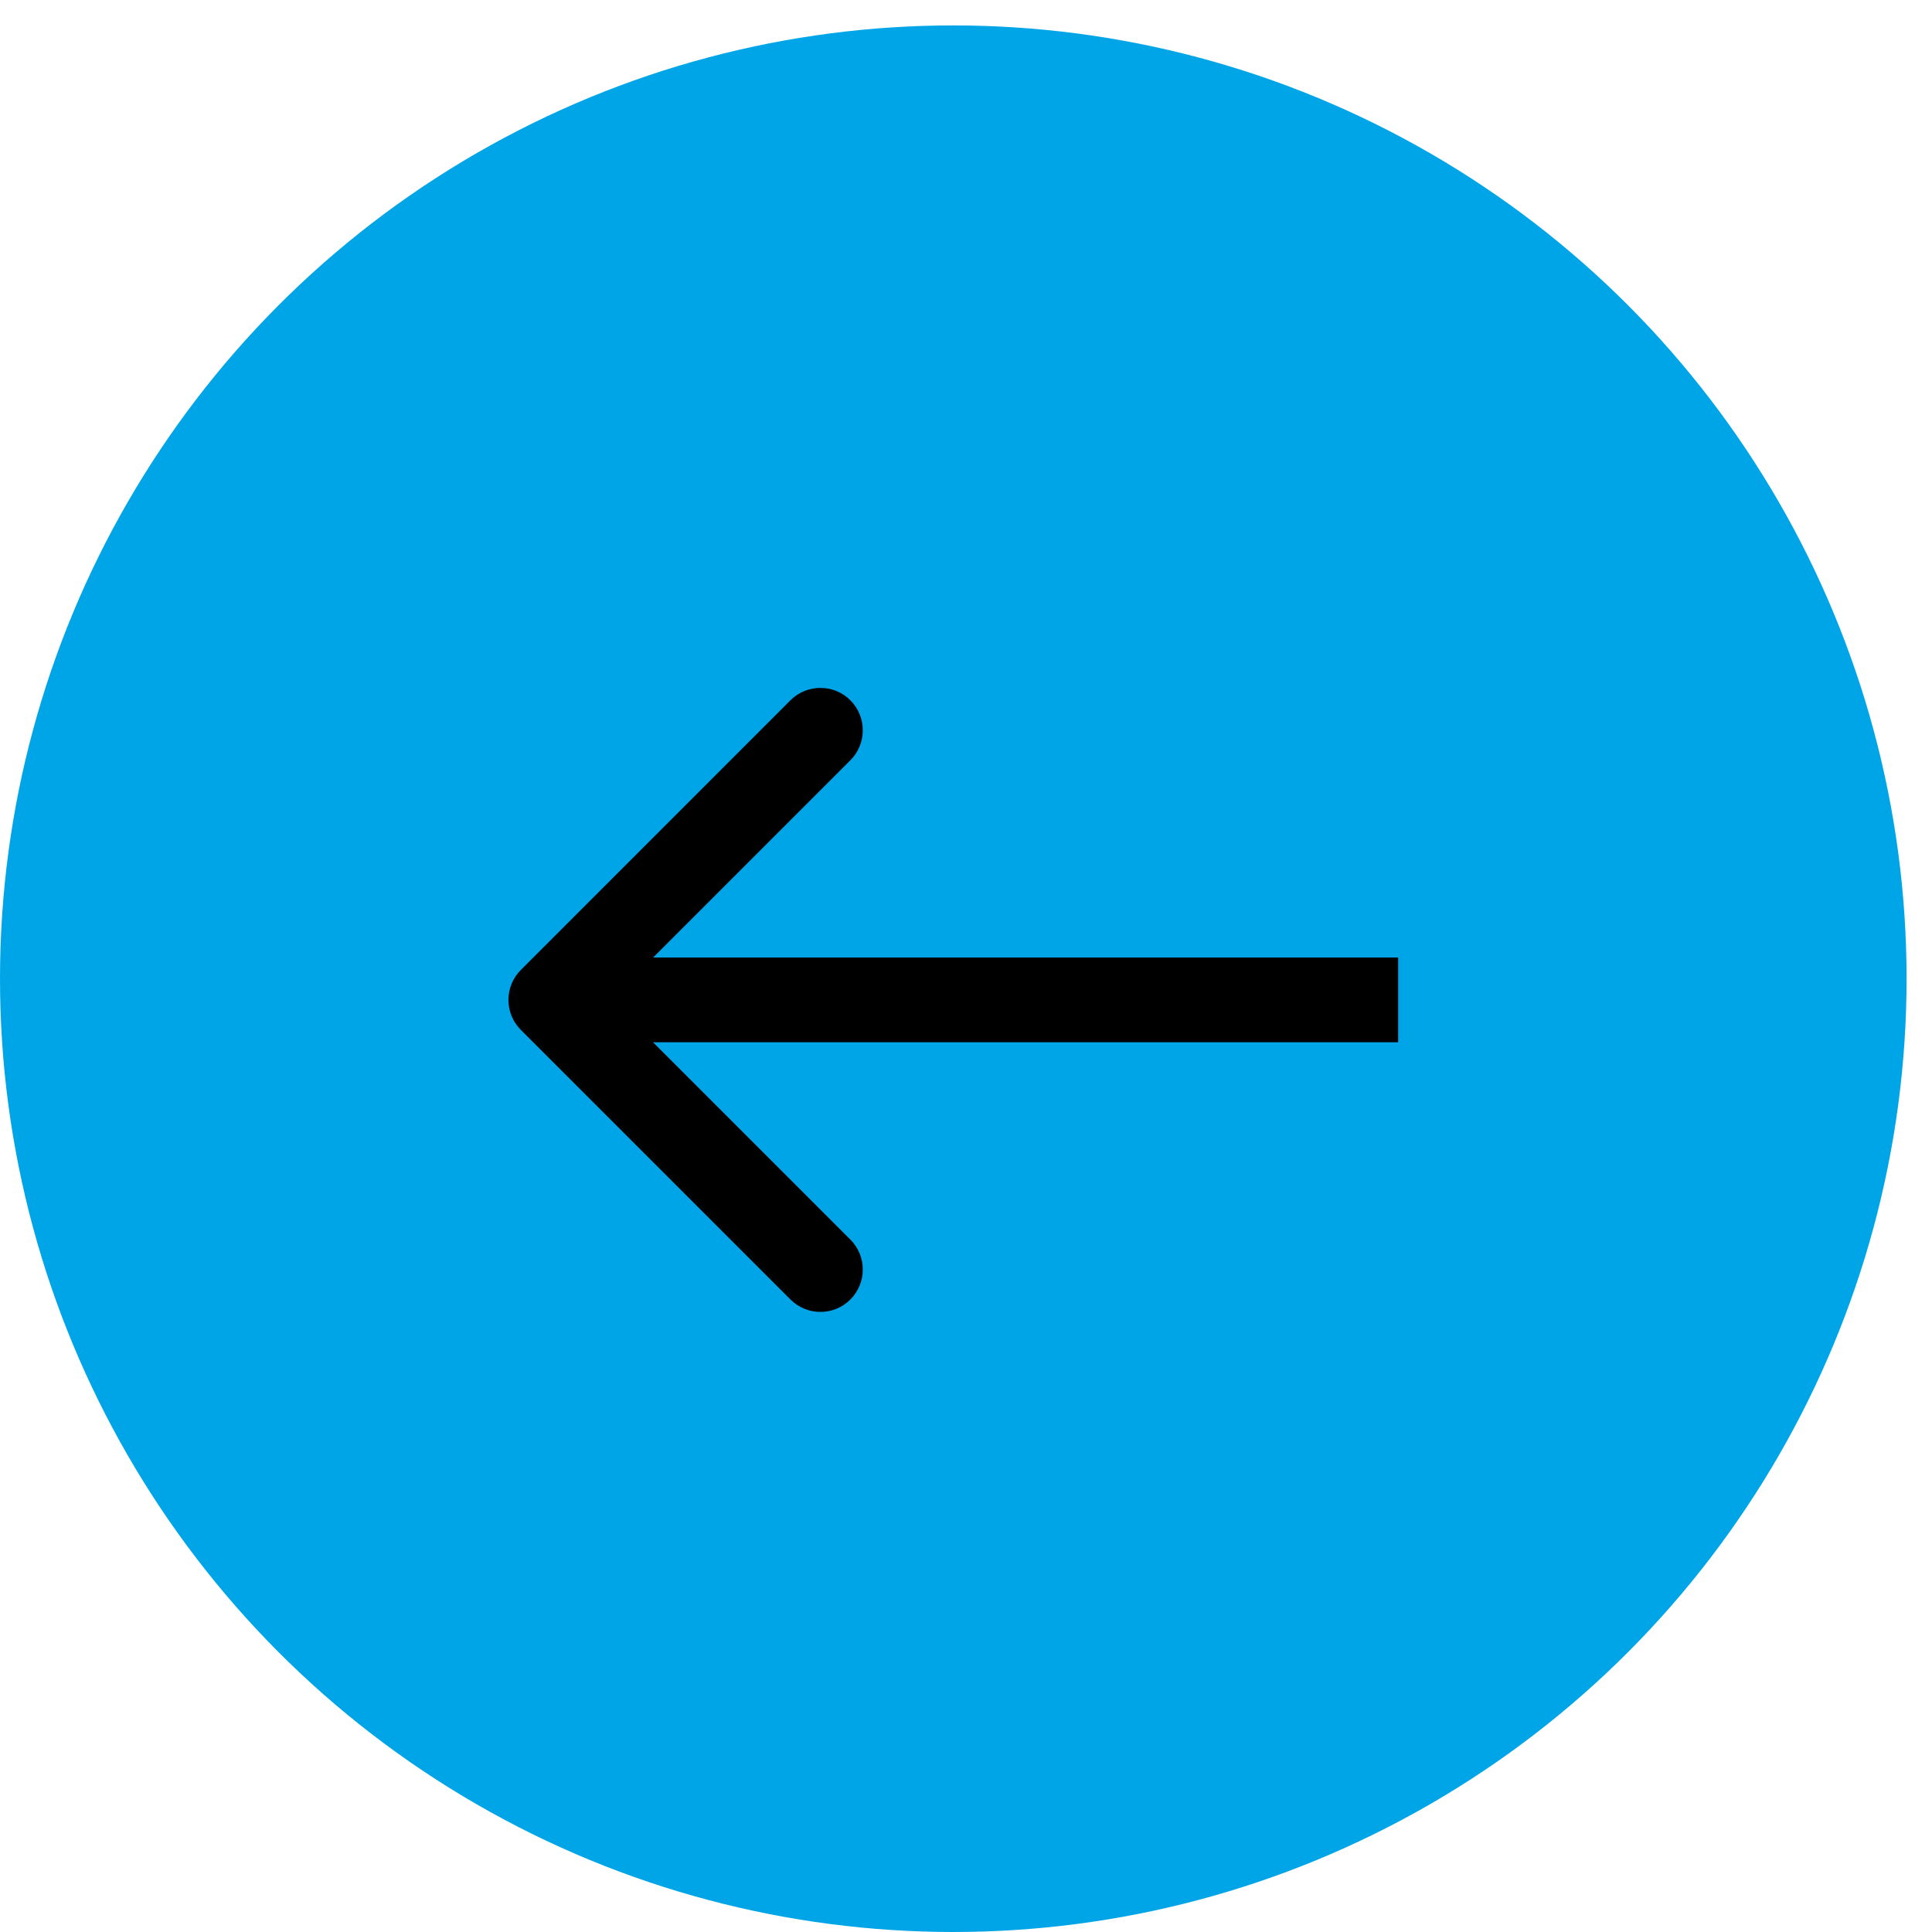
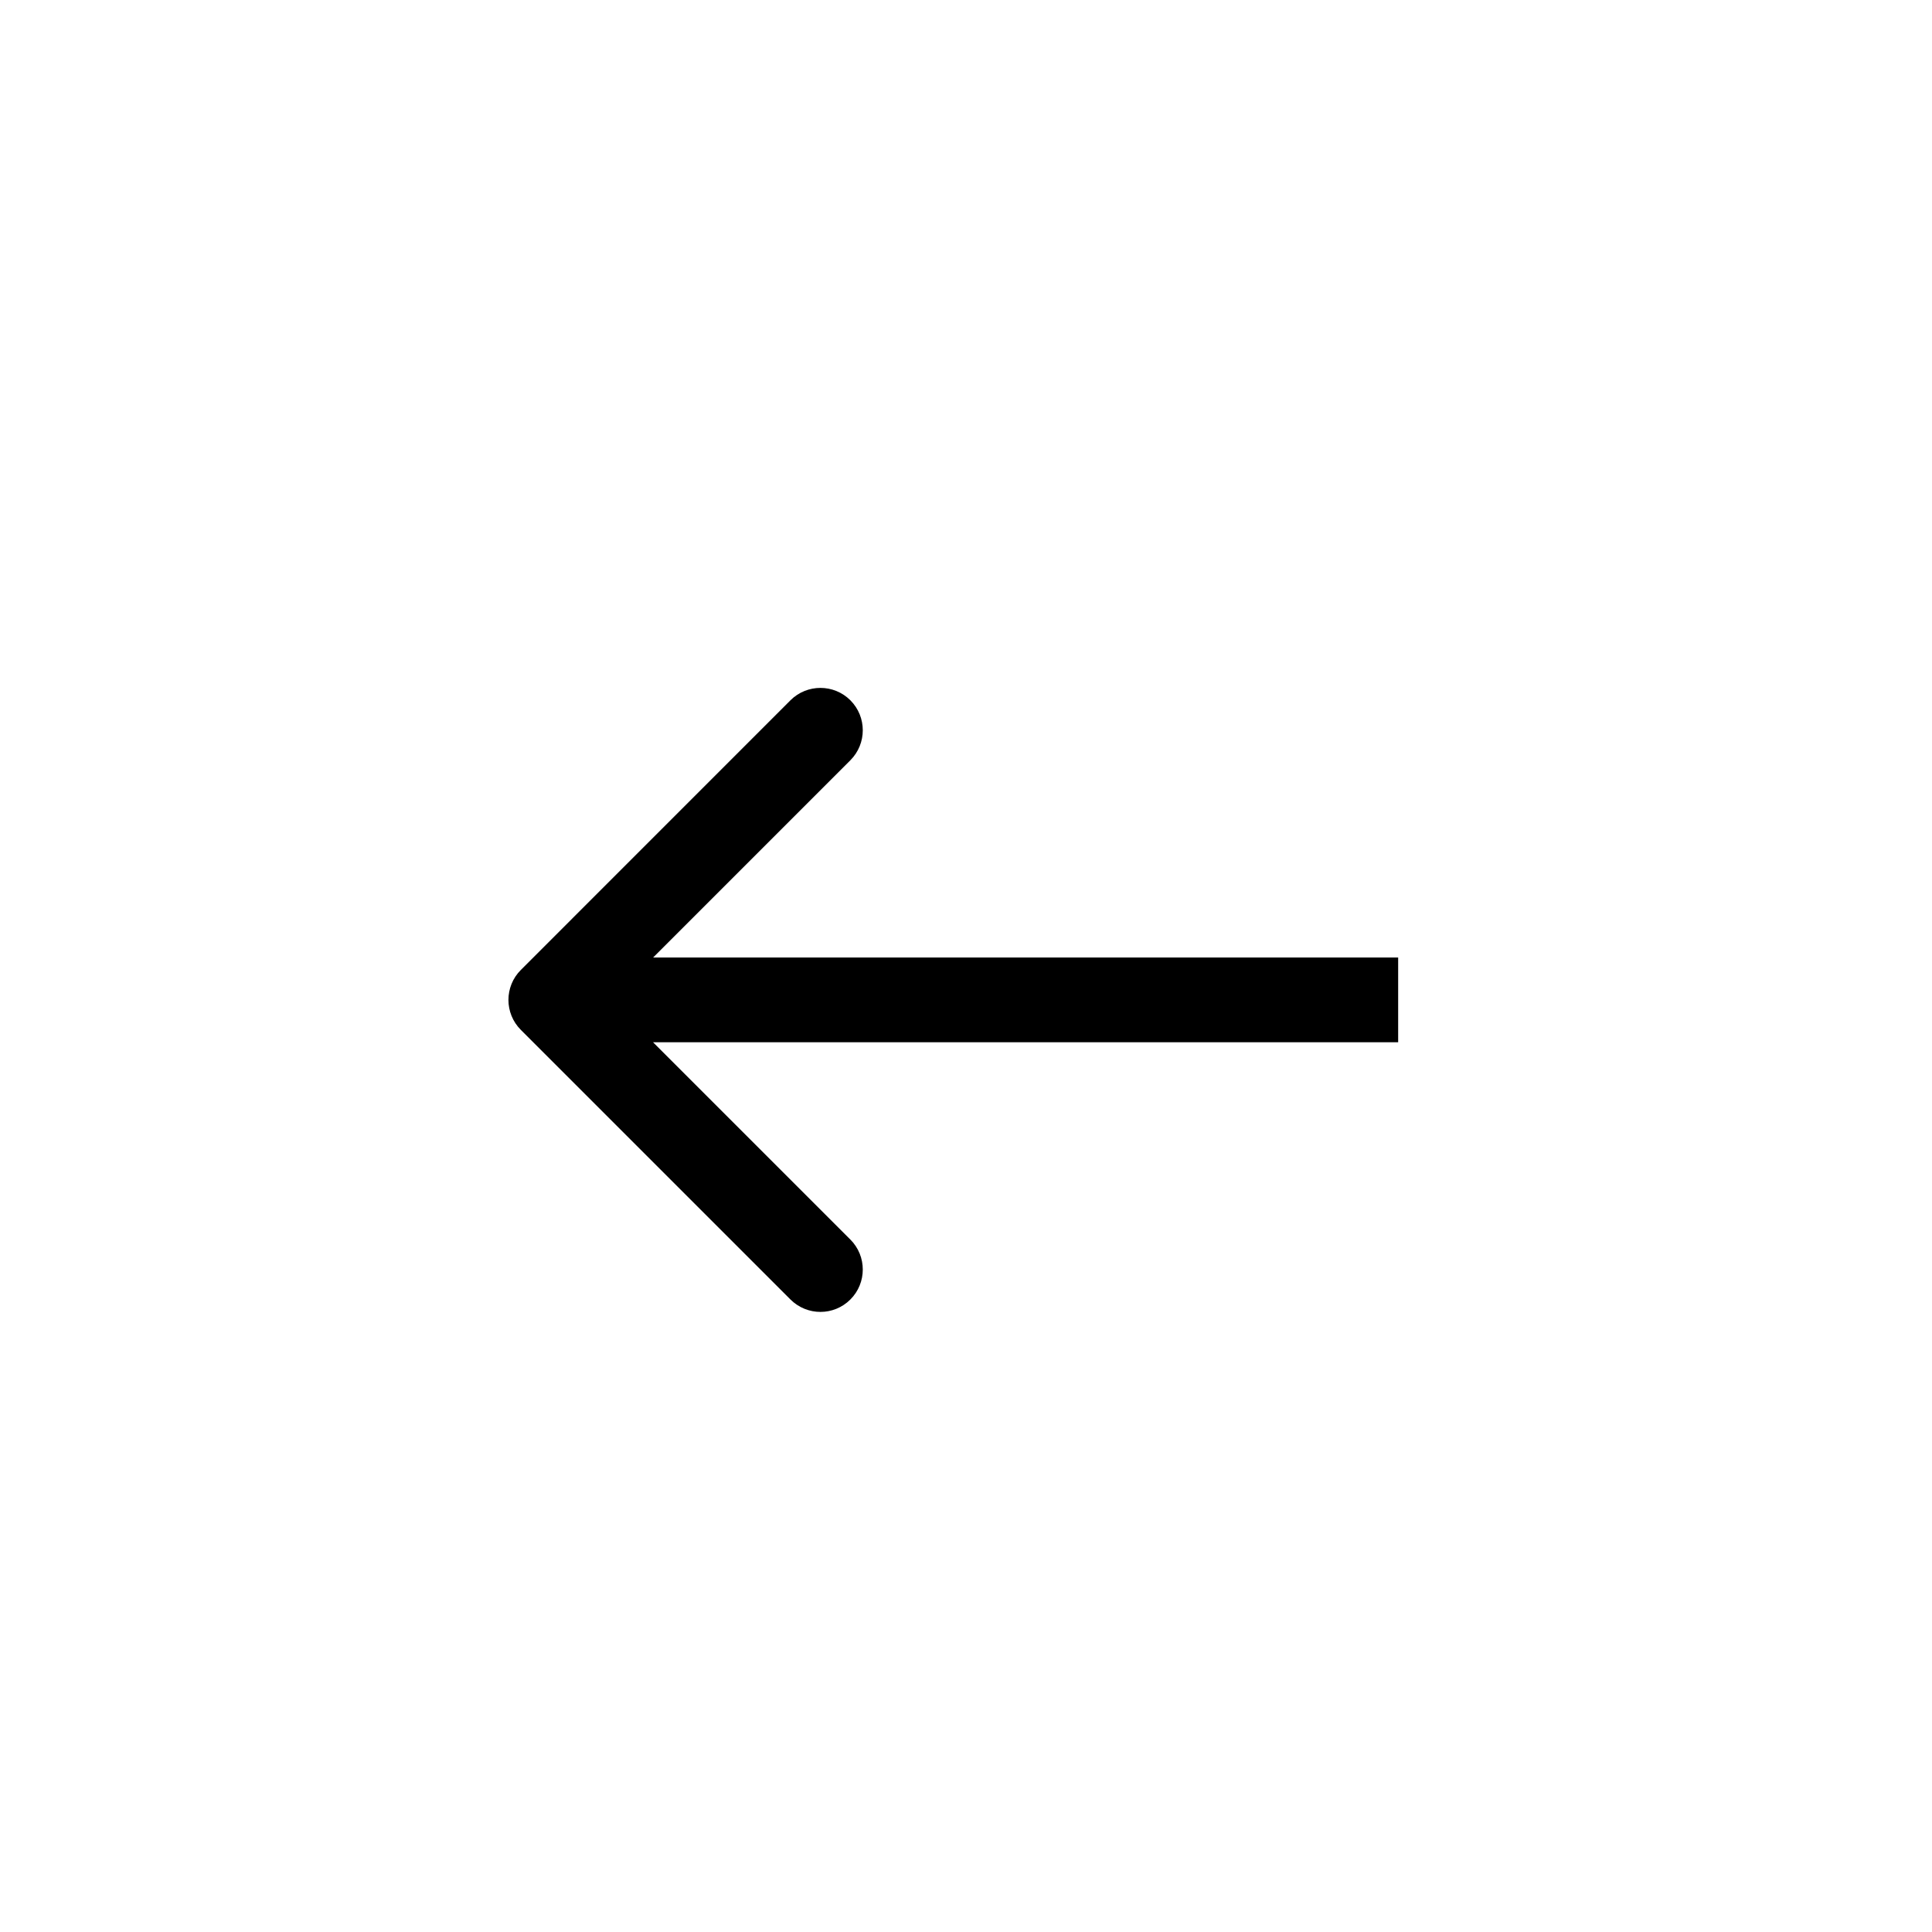
<svg xmlns="http://www.w3.org/2000/svg" width="38" height="38" viewBox="0 0 38 38" fill="none">
-   <circle cx="18.75" cy="18.75" r="18.75" transform="matrix(-1 0 0 1 37.5 0.5)" fill="#00A5E8" />
  <path d="M10.244 19.078C9.919 19.403 9.919 19.931 10.244 20.256L15.547 25.559C15.873 25.885 16.401 25.885 16.726 25.559C17.051 25.234 17.051 24.706 16.726 24.381L12.012 19.667L16.726 14.953C17.051 14.627 17.051 14.1 16.726 13.774C16.401 13.449 15.873 13.449 15.547 13.774L10.244 19.078ZM27.5 19.667V18.833L10.833 18.833V19.667V20.5L27.5 20.5V19.667Z" fill="black" />
</svg>